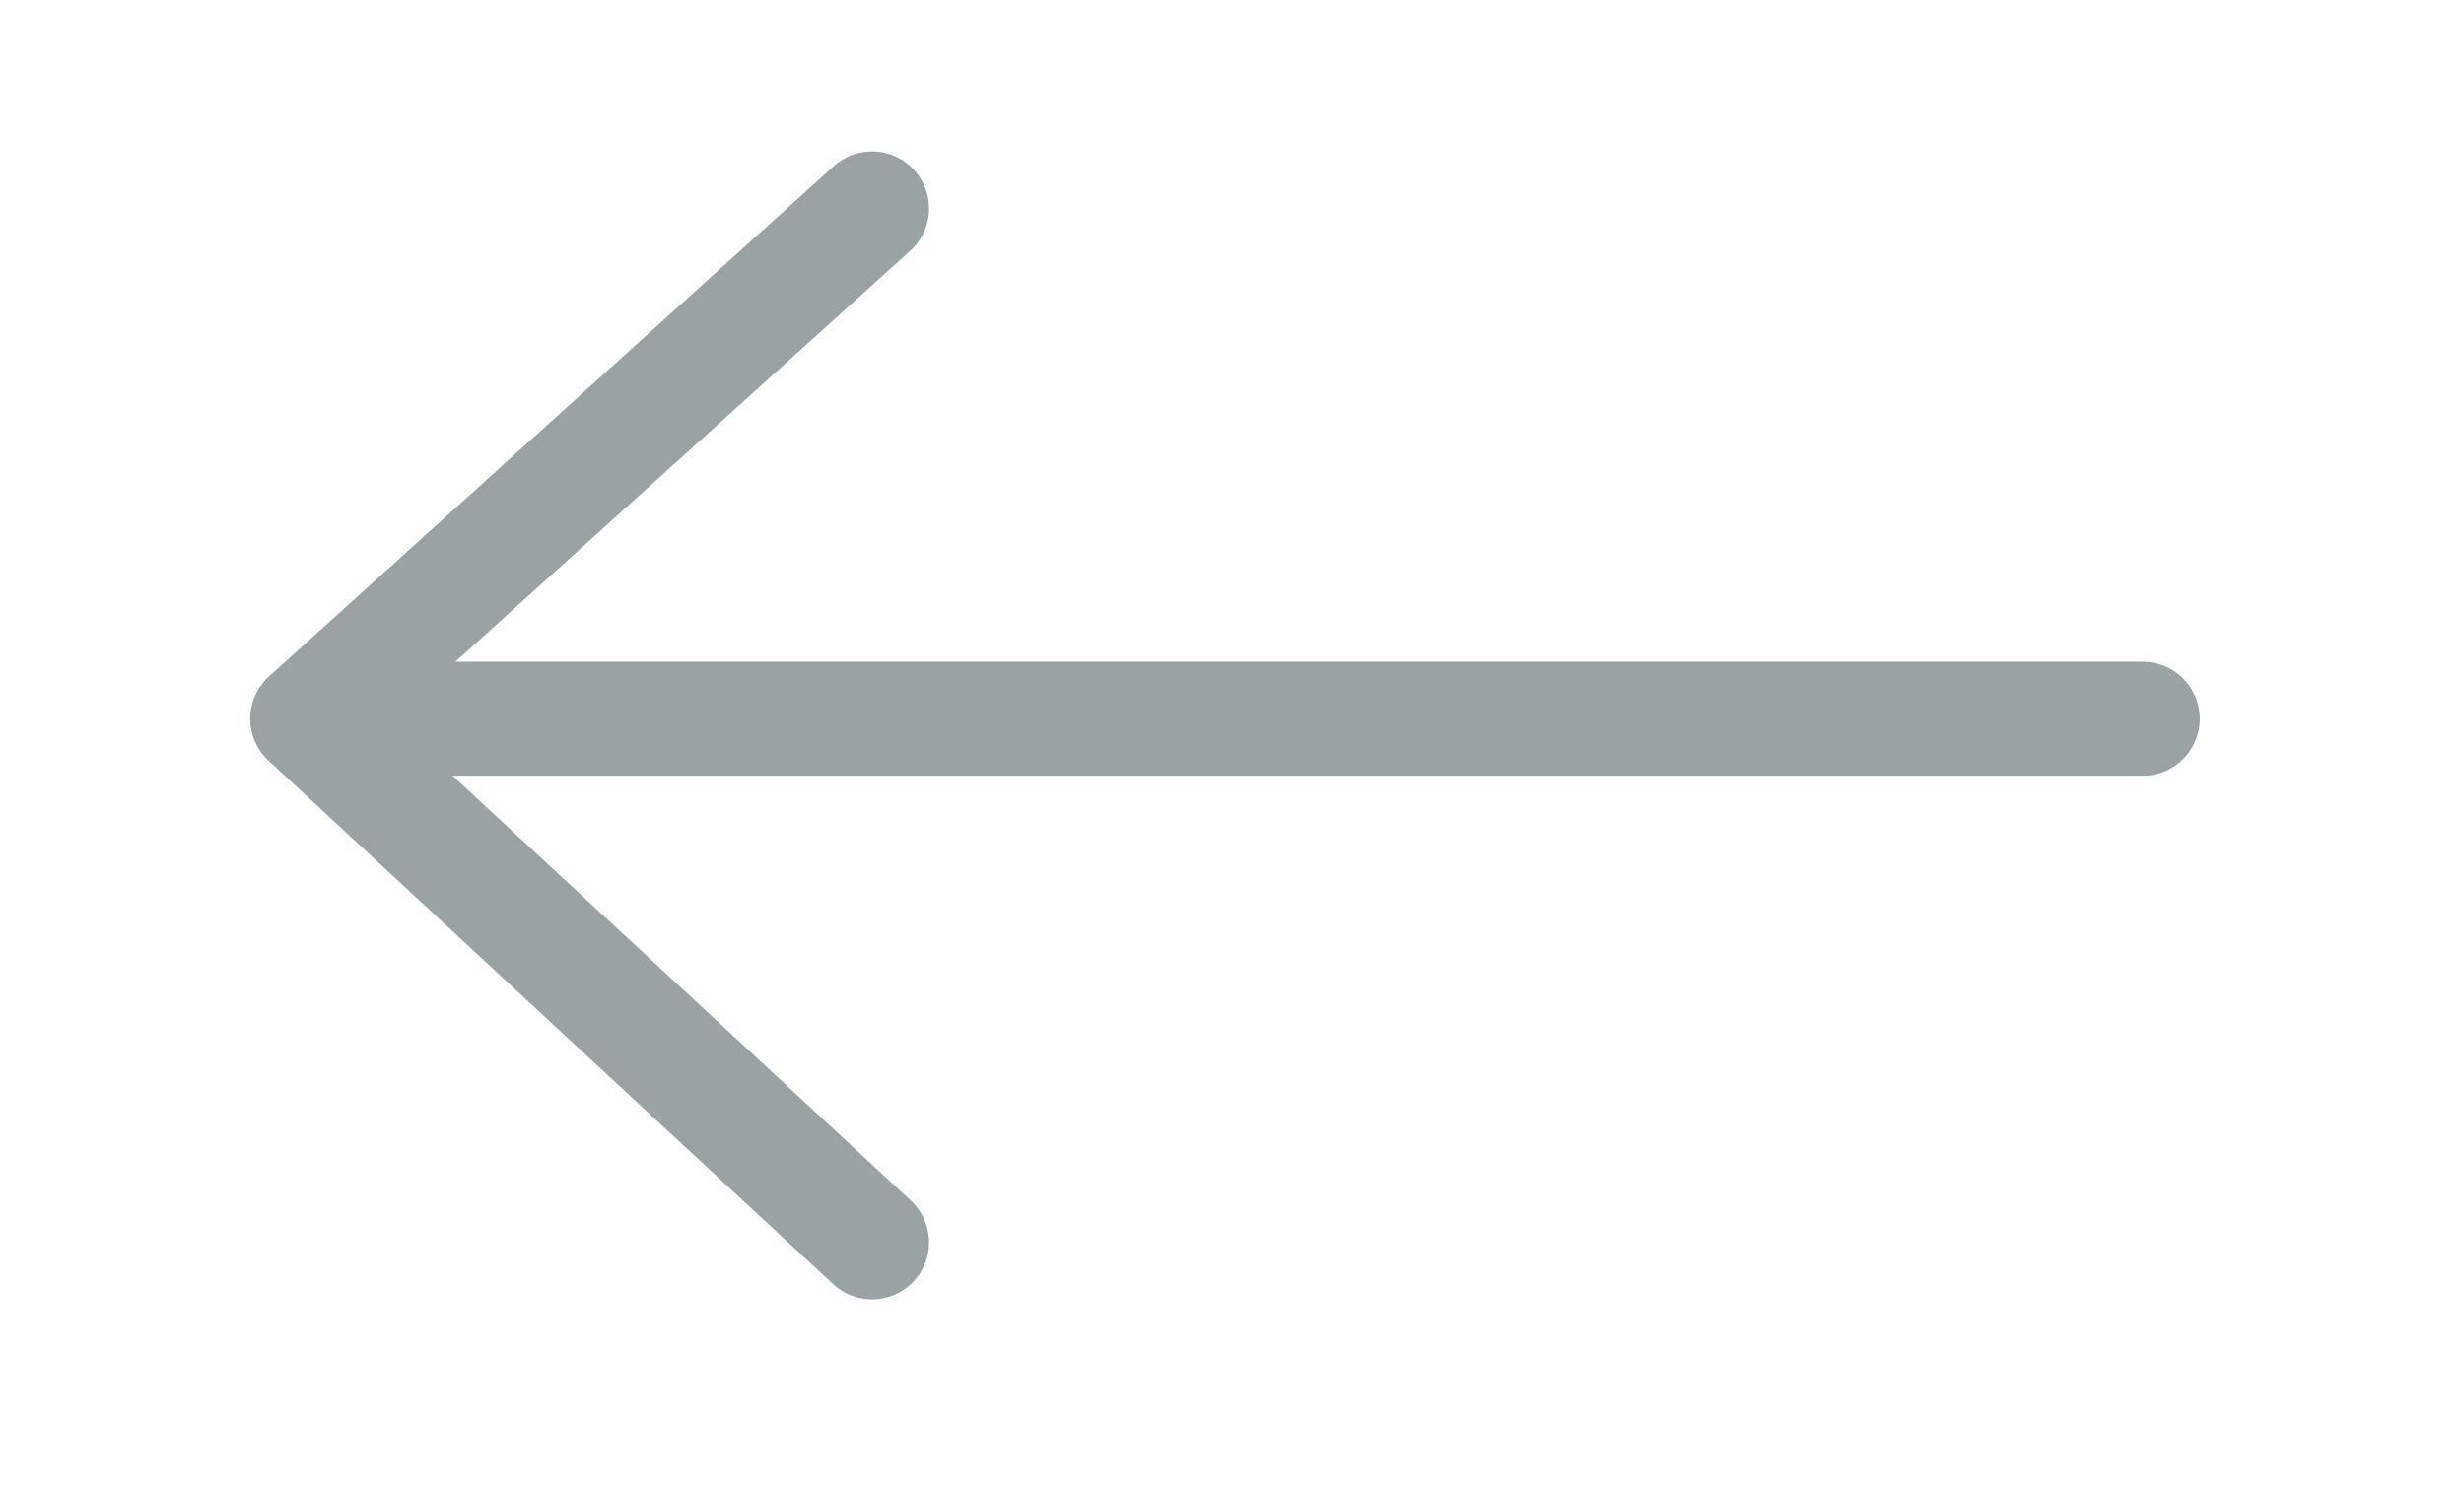
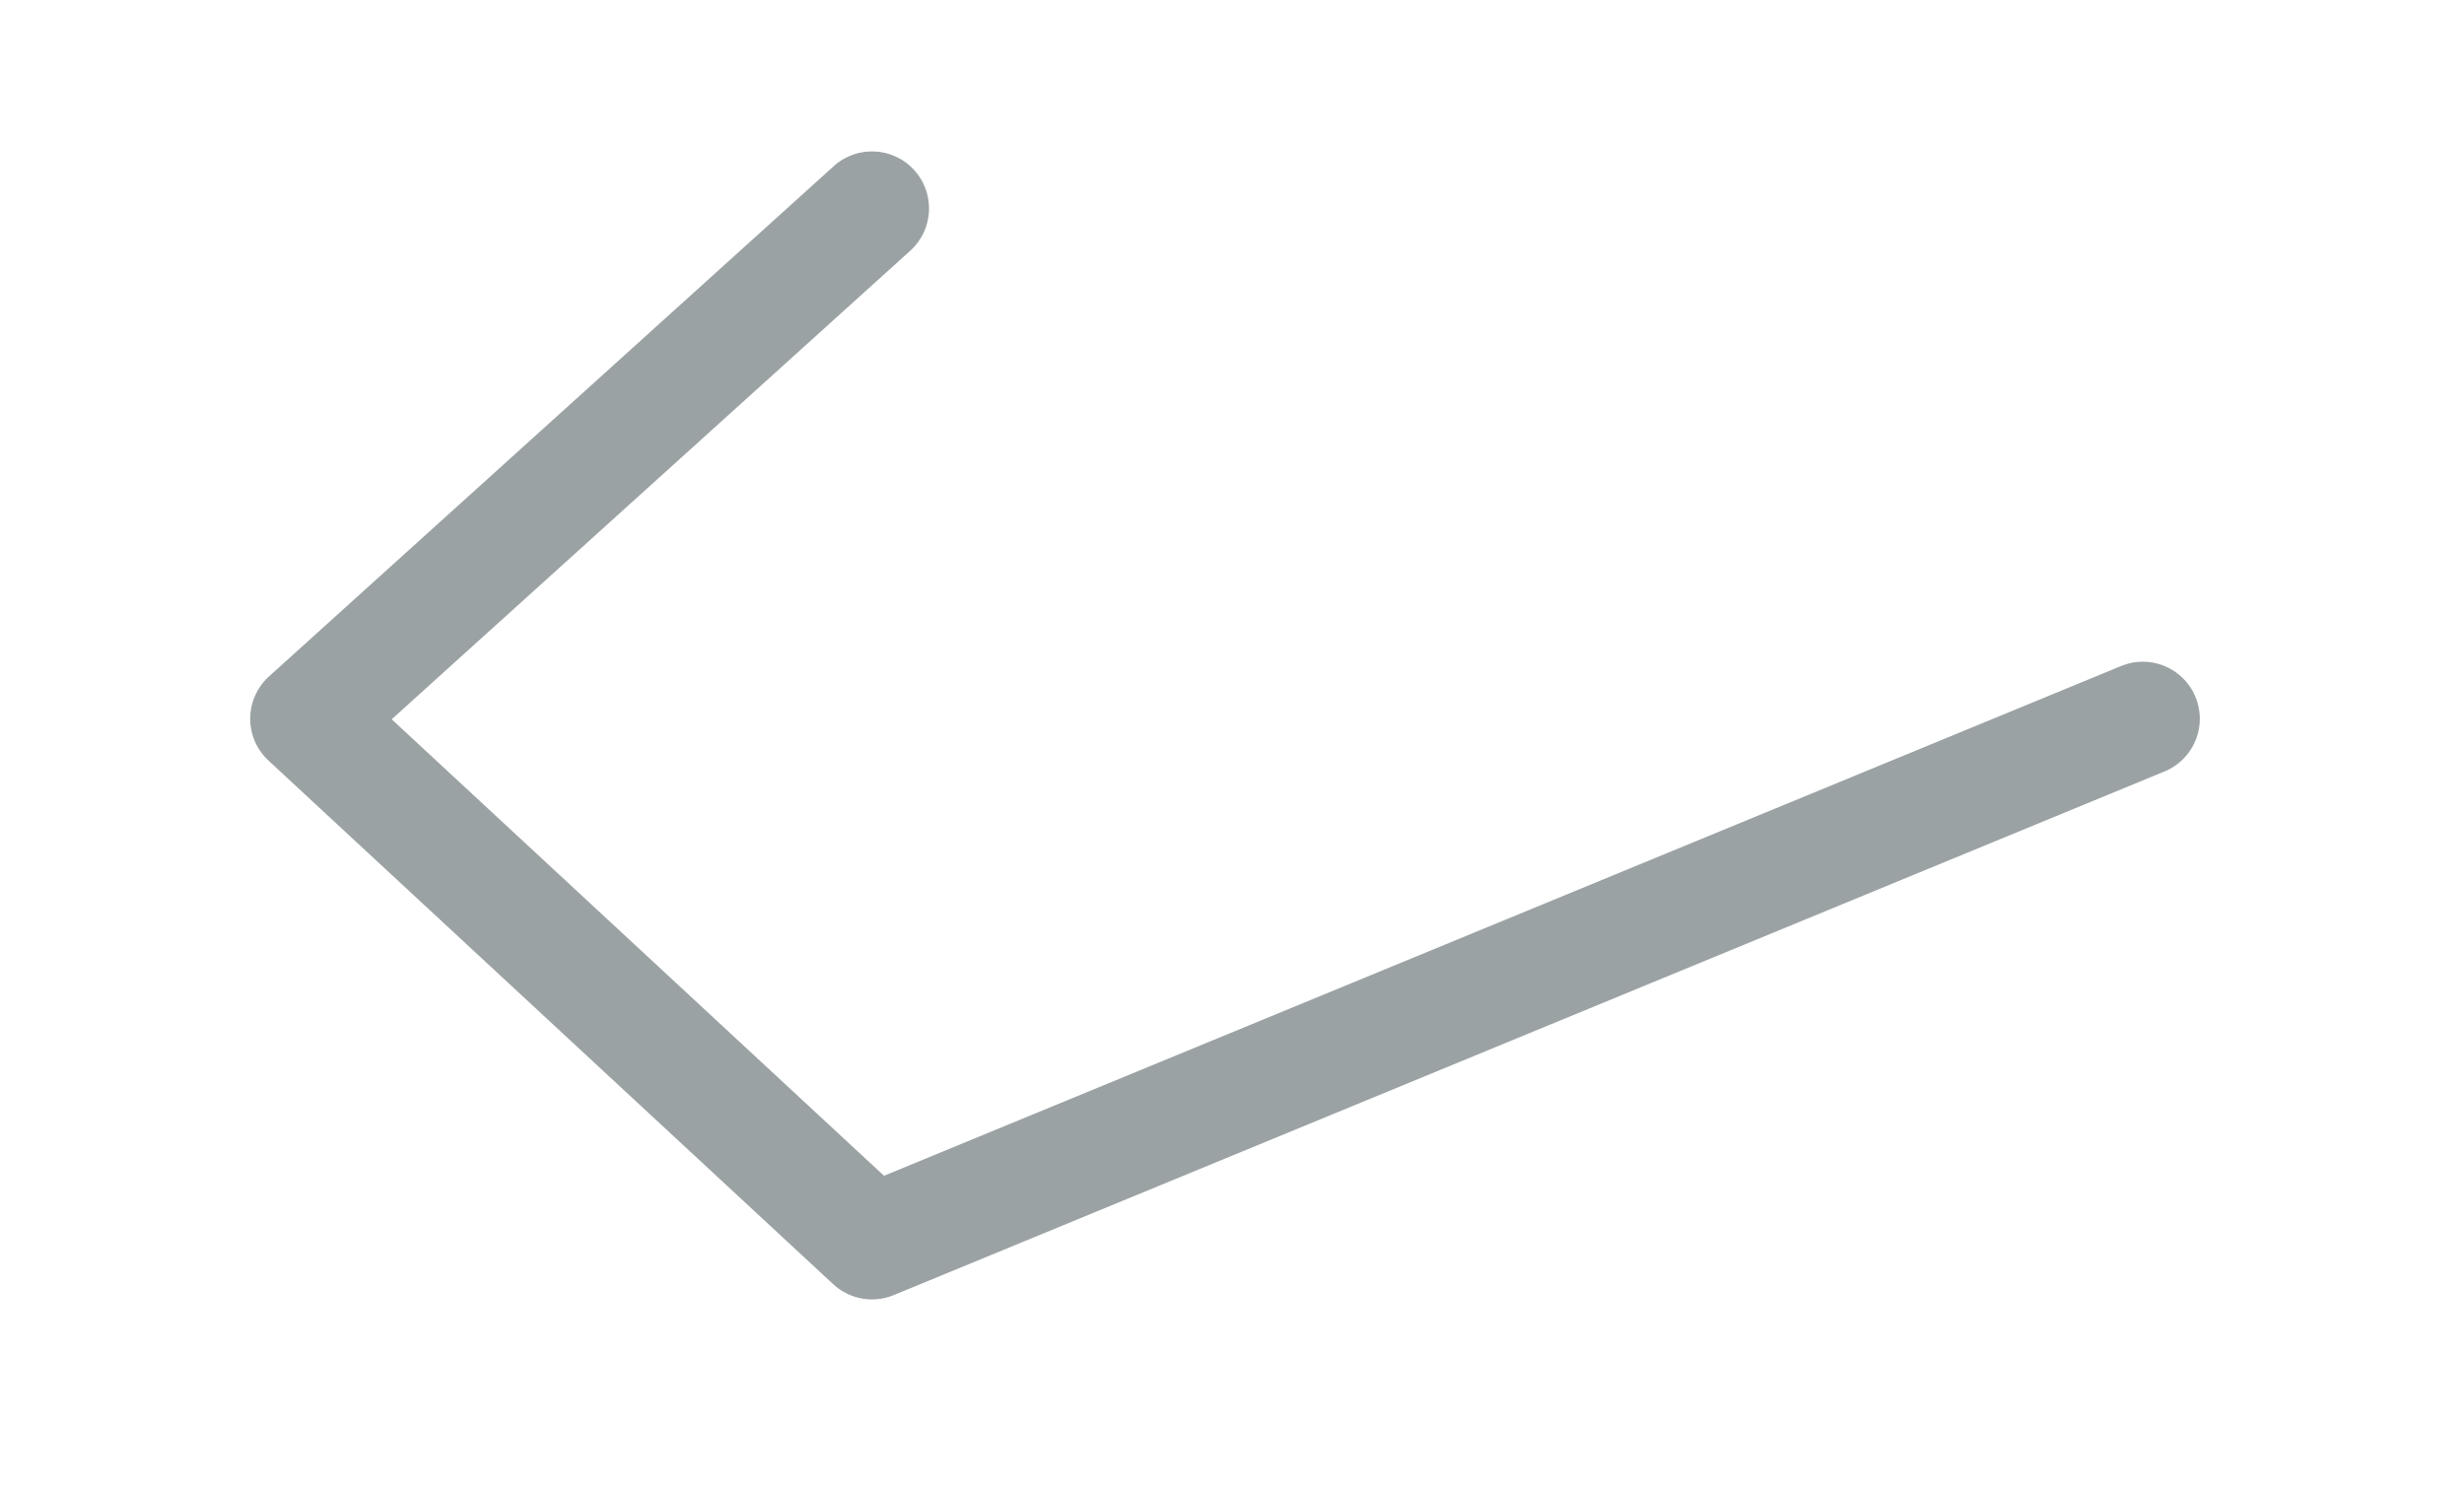
<svg xmlns="http://www.w3.org/2000/svg" width="38" height="23" viewBox="0 0 38 23" fill="none">
-   <path d="M13.448 3.215L4.738 11.086M4.738 11.086L13.448 19.163M4.738 11.086L33.046 11.086" stroke="#9BA2A4" stroke-width="1.759" stroke-linecap="round" stroke-linejoin="round" />
+   <path d="M13.448 3.215L4.738 11.086M4.738 11.086L13.448 19.163L33.046 11.086" stroke="#9BA2A4" stroke-width="1.759" stroke-linecap="round" stroke-linejoin="round" />
</svg>